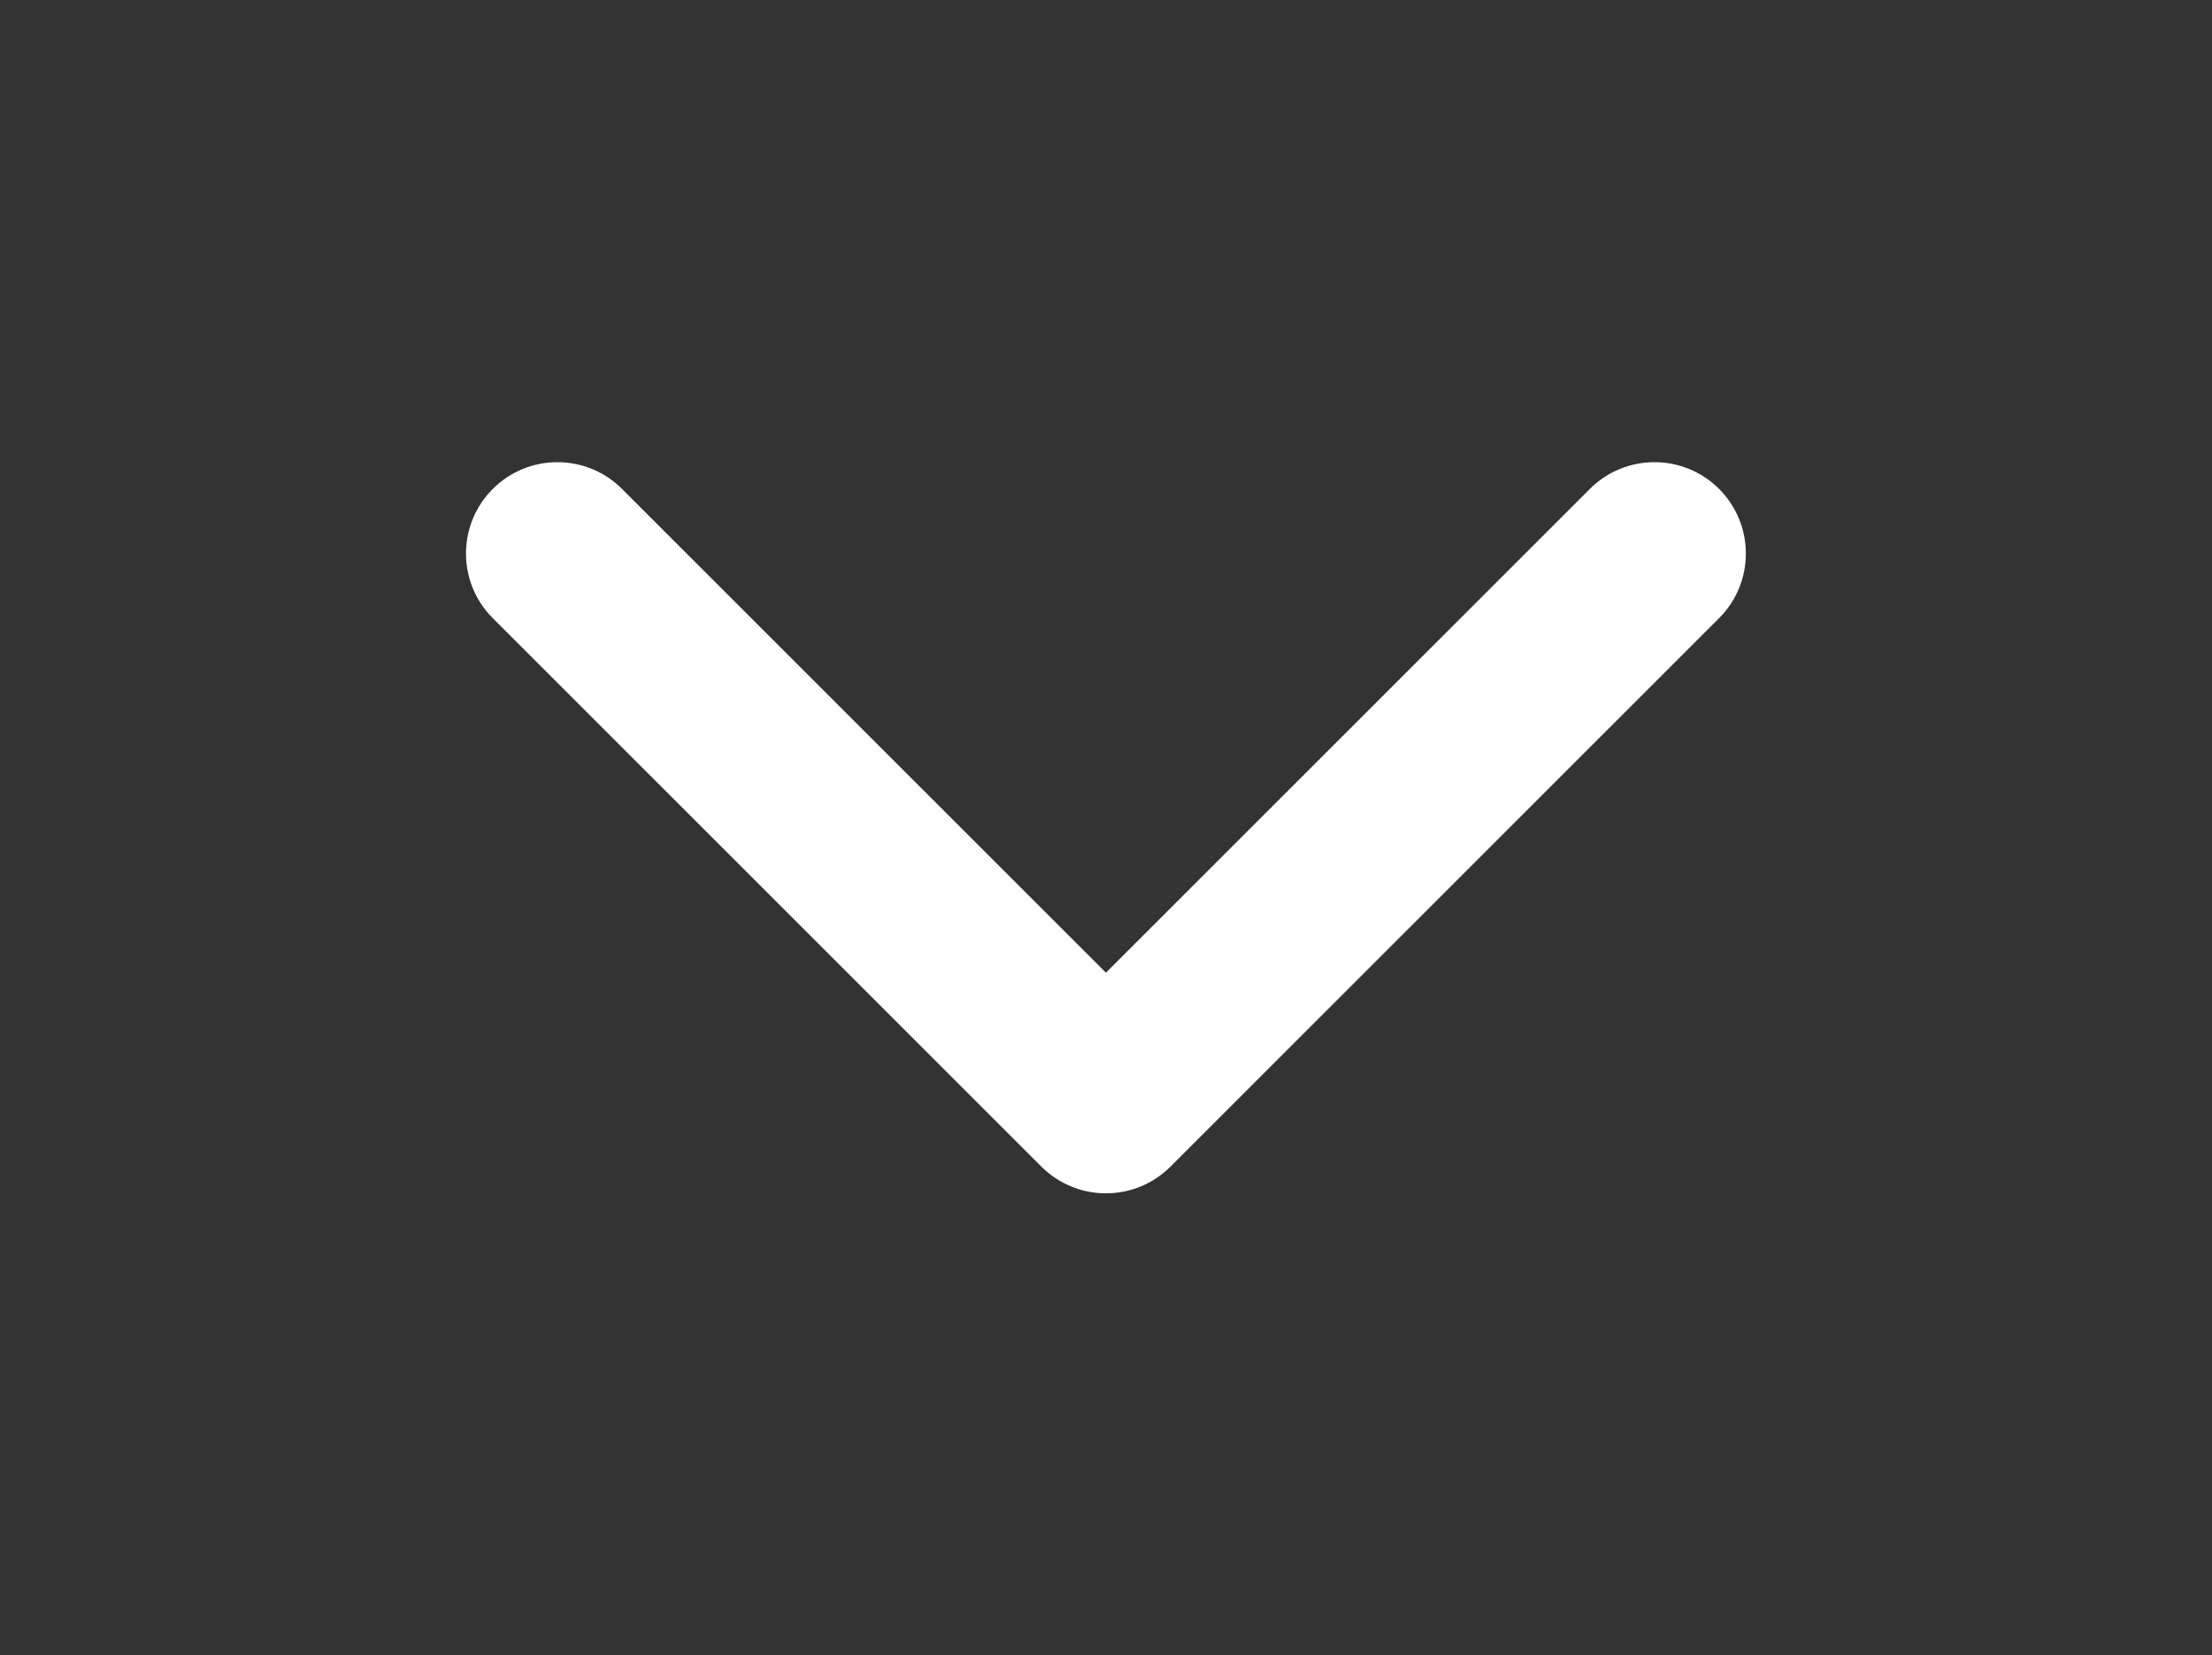
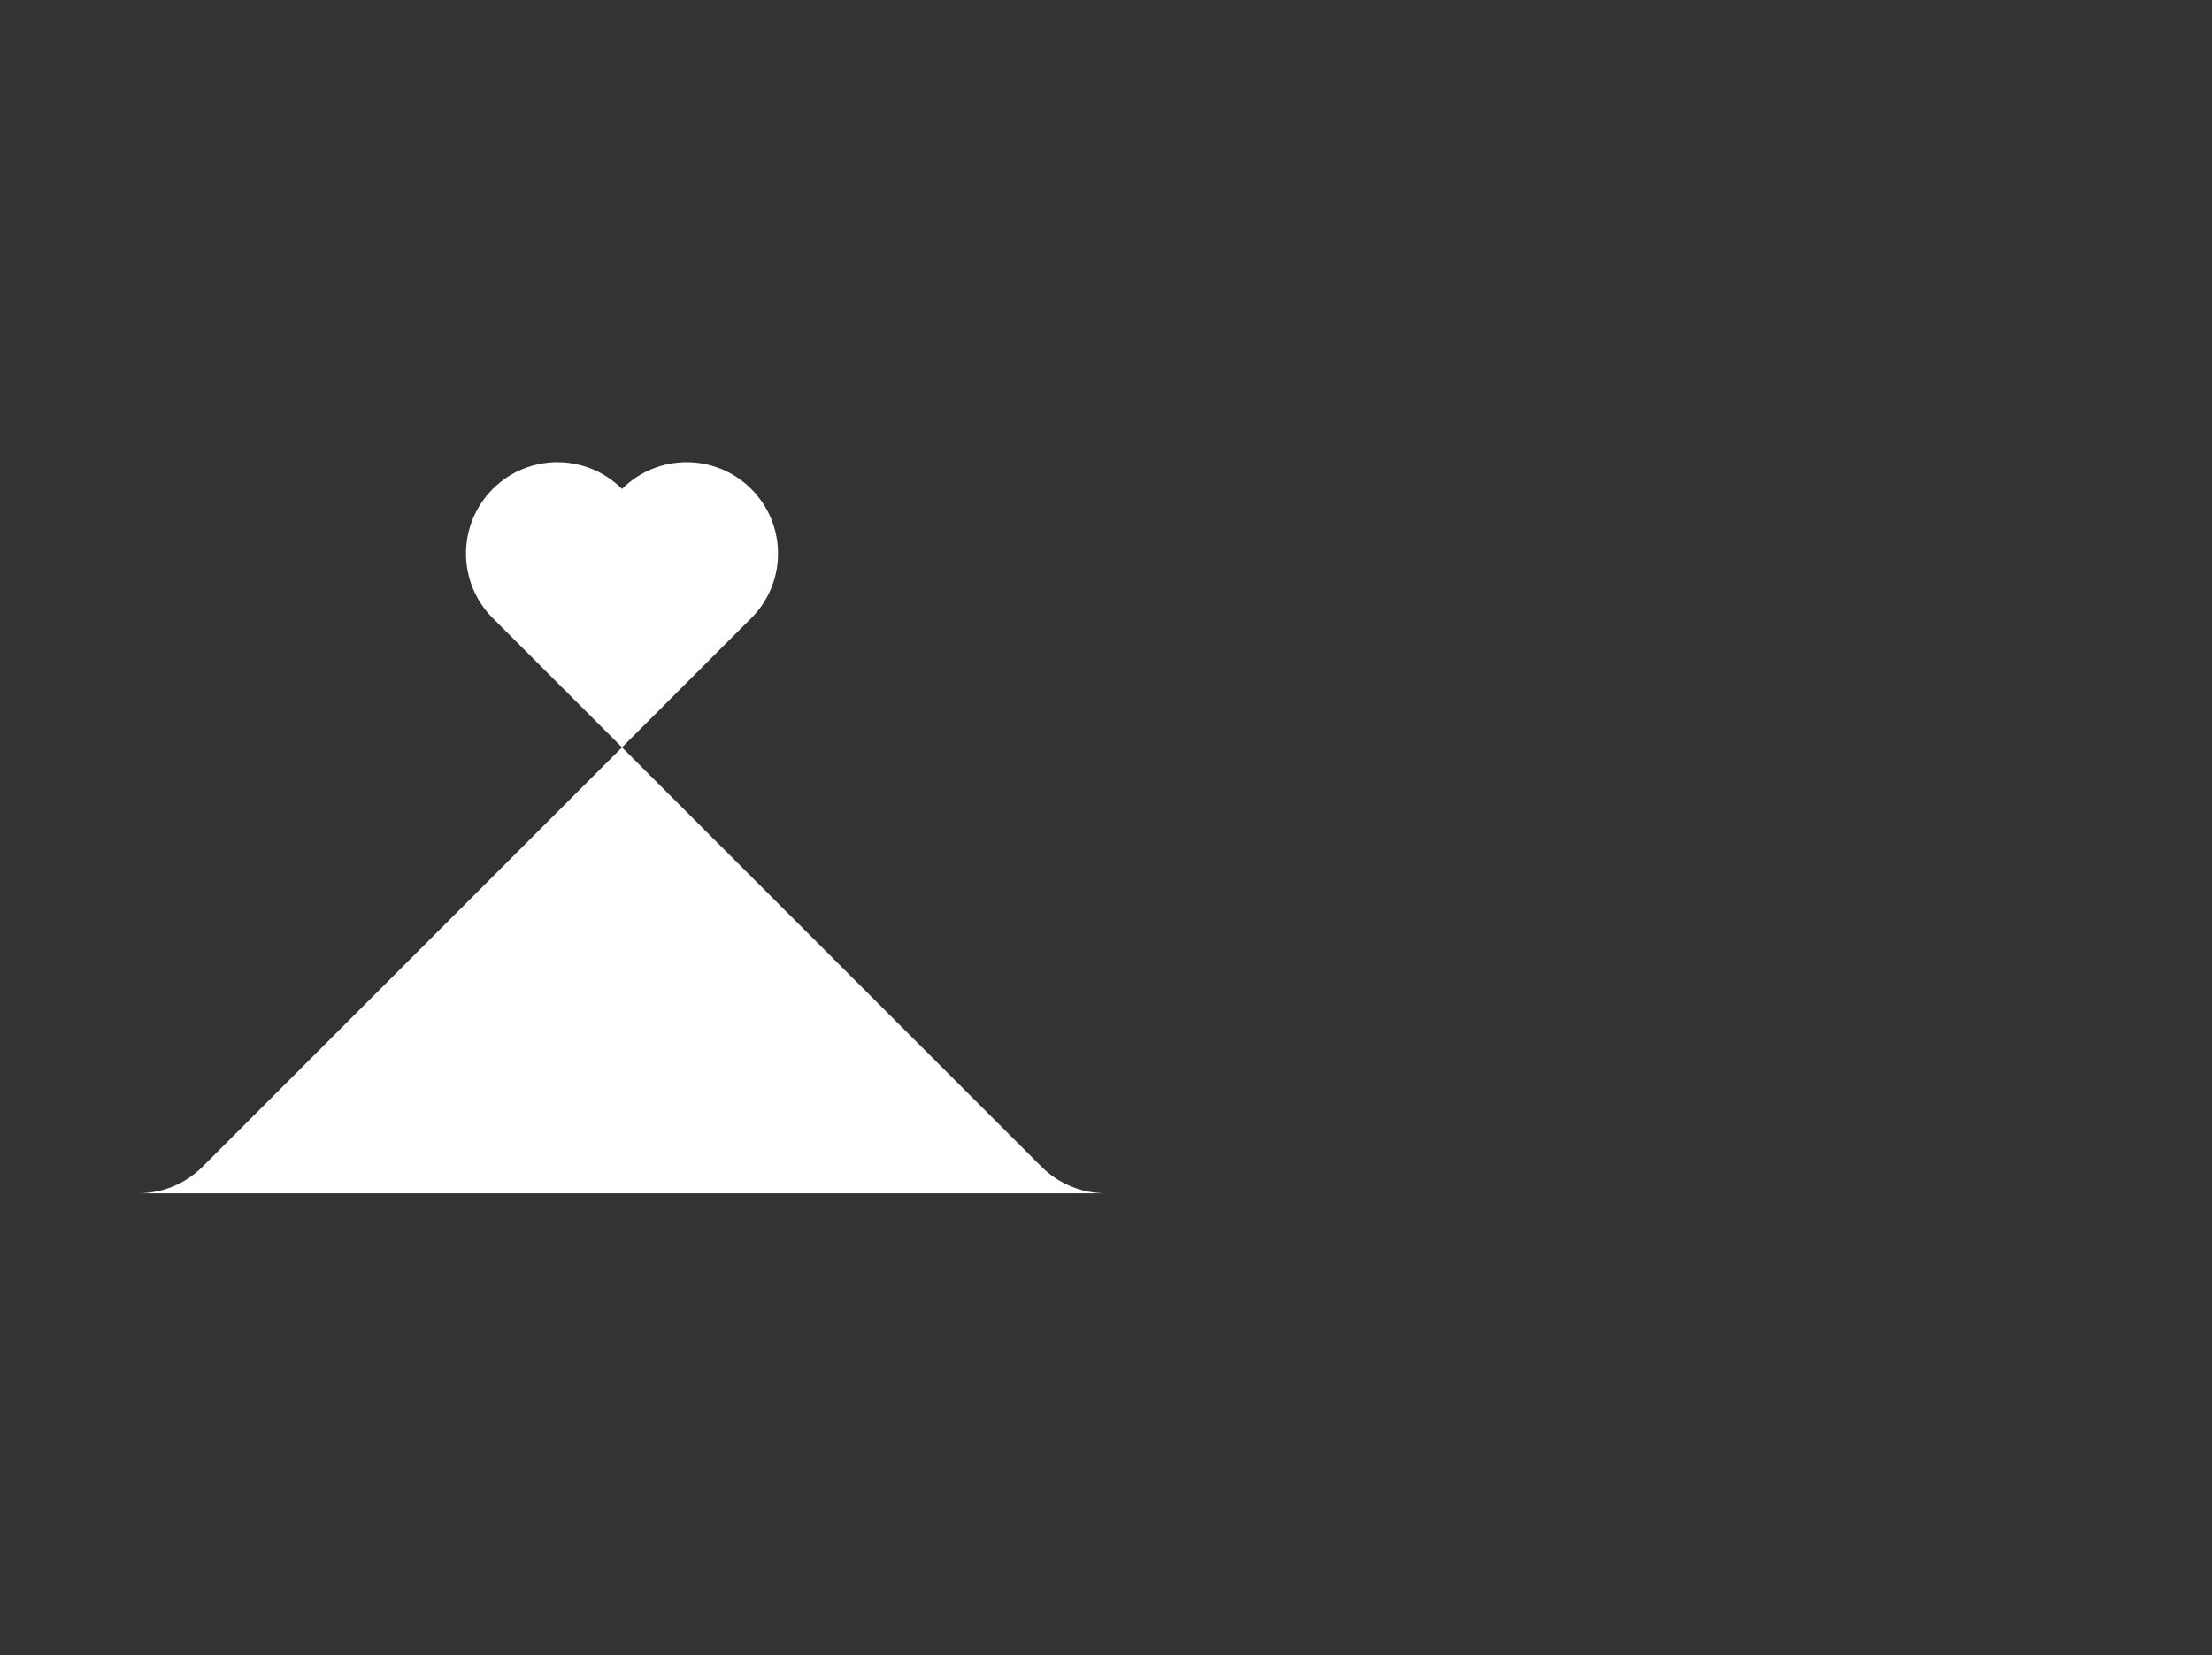
<svg xmlns="http://www.w3.org/2000/svg" id="Camada_1" data-name="Camada 1" viewBox="0 0 300 224.57">
  <rect x="0" y="0" width="300" height="224.57" fill="#333333" stroke="none" />
  <defs>
    <style>
      .cls-1 {
        fill: #fff;
      }
    </style>
  </defs>
  <g id="chevron-down">
-     <path class="cls-1" d="M150,161.89c-3.17,0-6.35-1.21-8.77-3.63l-74.4-74.4c-4.84-4.84-4.84-12.69,0-17.53,4.84-4.84,12.69-4.84,17.53,0l65.63,65.63,65.63-65.63c4.84-4.84,12.69-4.84,17.53,0,4.84,4.84,4.84,12.69,0,17.53l-74.4,74.4c-2.42,2.42-5.59,3.63-8.77,3.63Z" />
+     <path class="cls-1" d="M150,161.89c-3.17,0-6.35-1.21-8.77-3.63l-74.4-74.4c-4.84-4.84-4.84-12.69,0-17.53,4.84-4.84,12.69-4.84,17.53,0c4.84-4.84,12.69-4.84,17.53,0,4.84,4.84,4.84,12.69,0,17.53l-74.4,74.4c-2.42,2.42-5.59,3.63-8.77,3.63Z" />
  </g>
</svg>